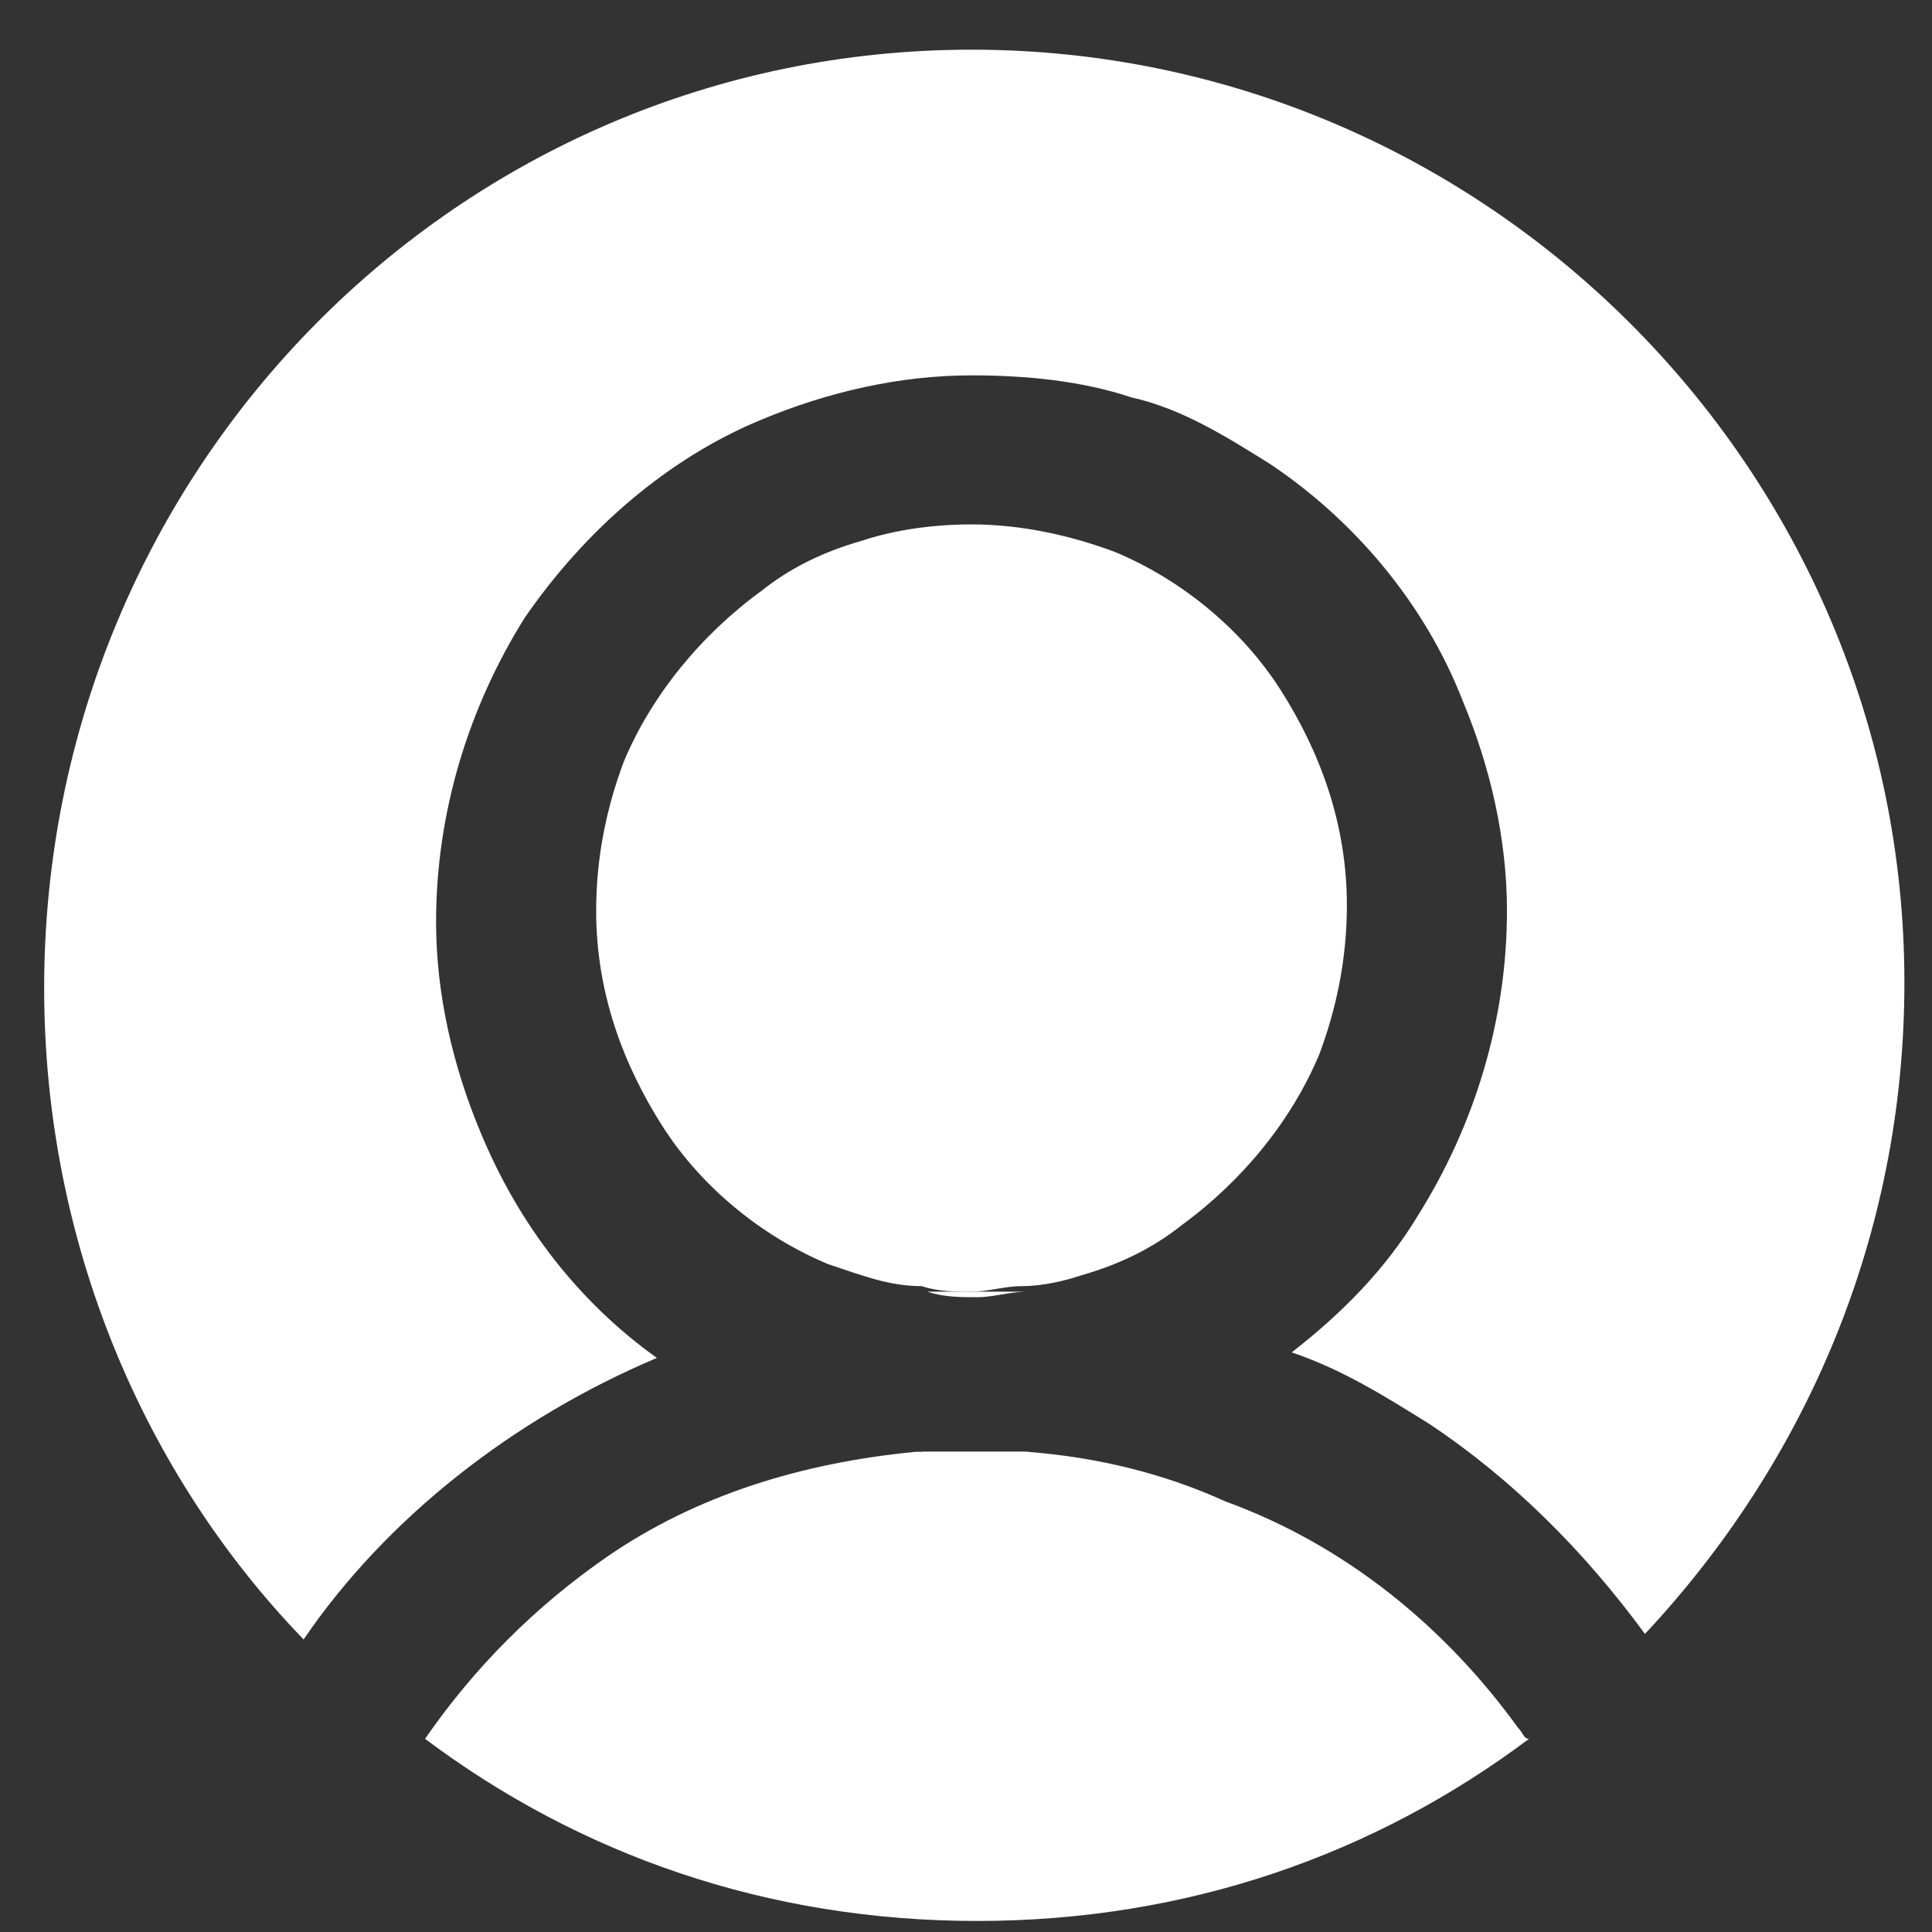
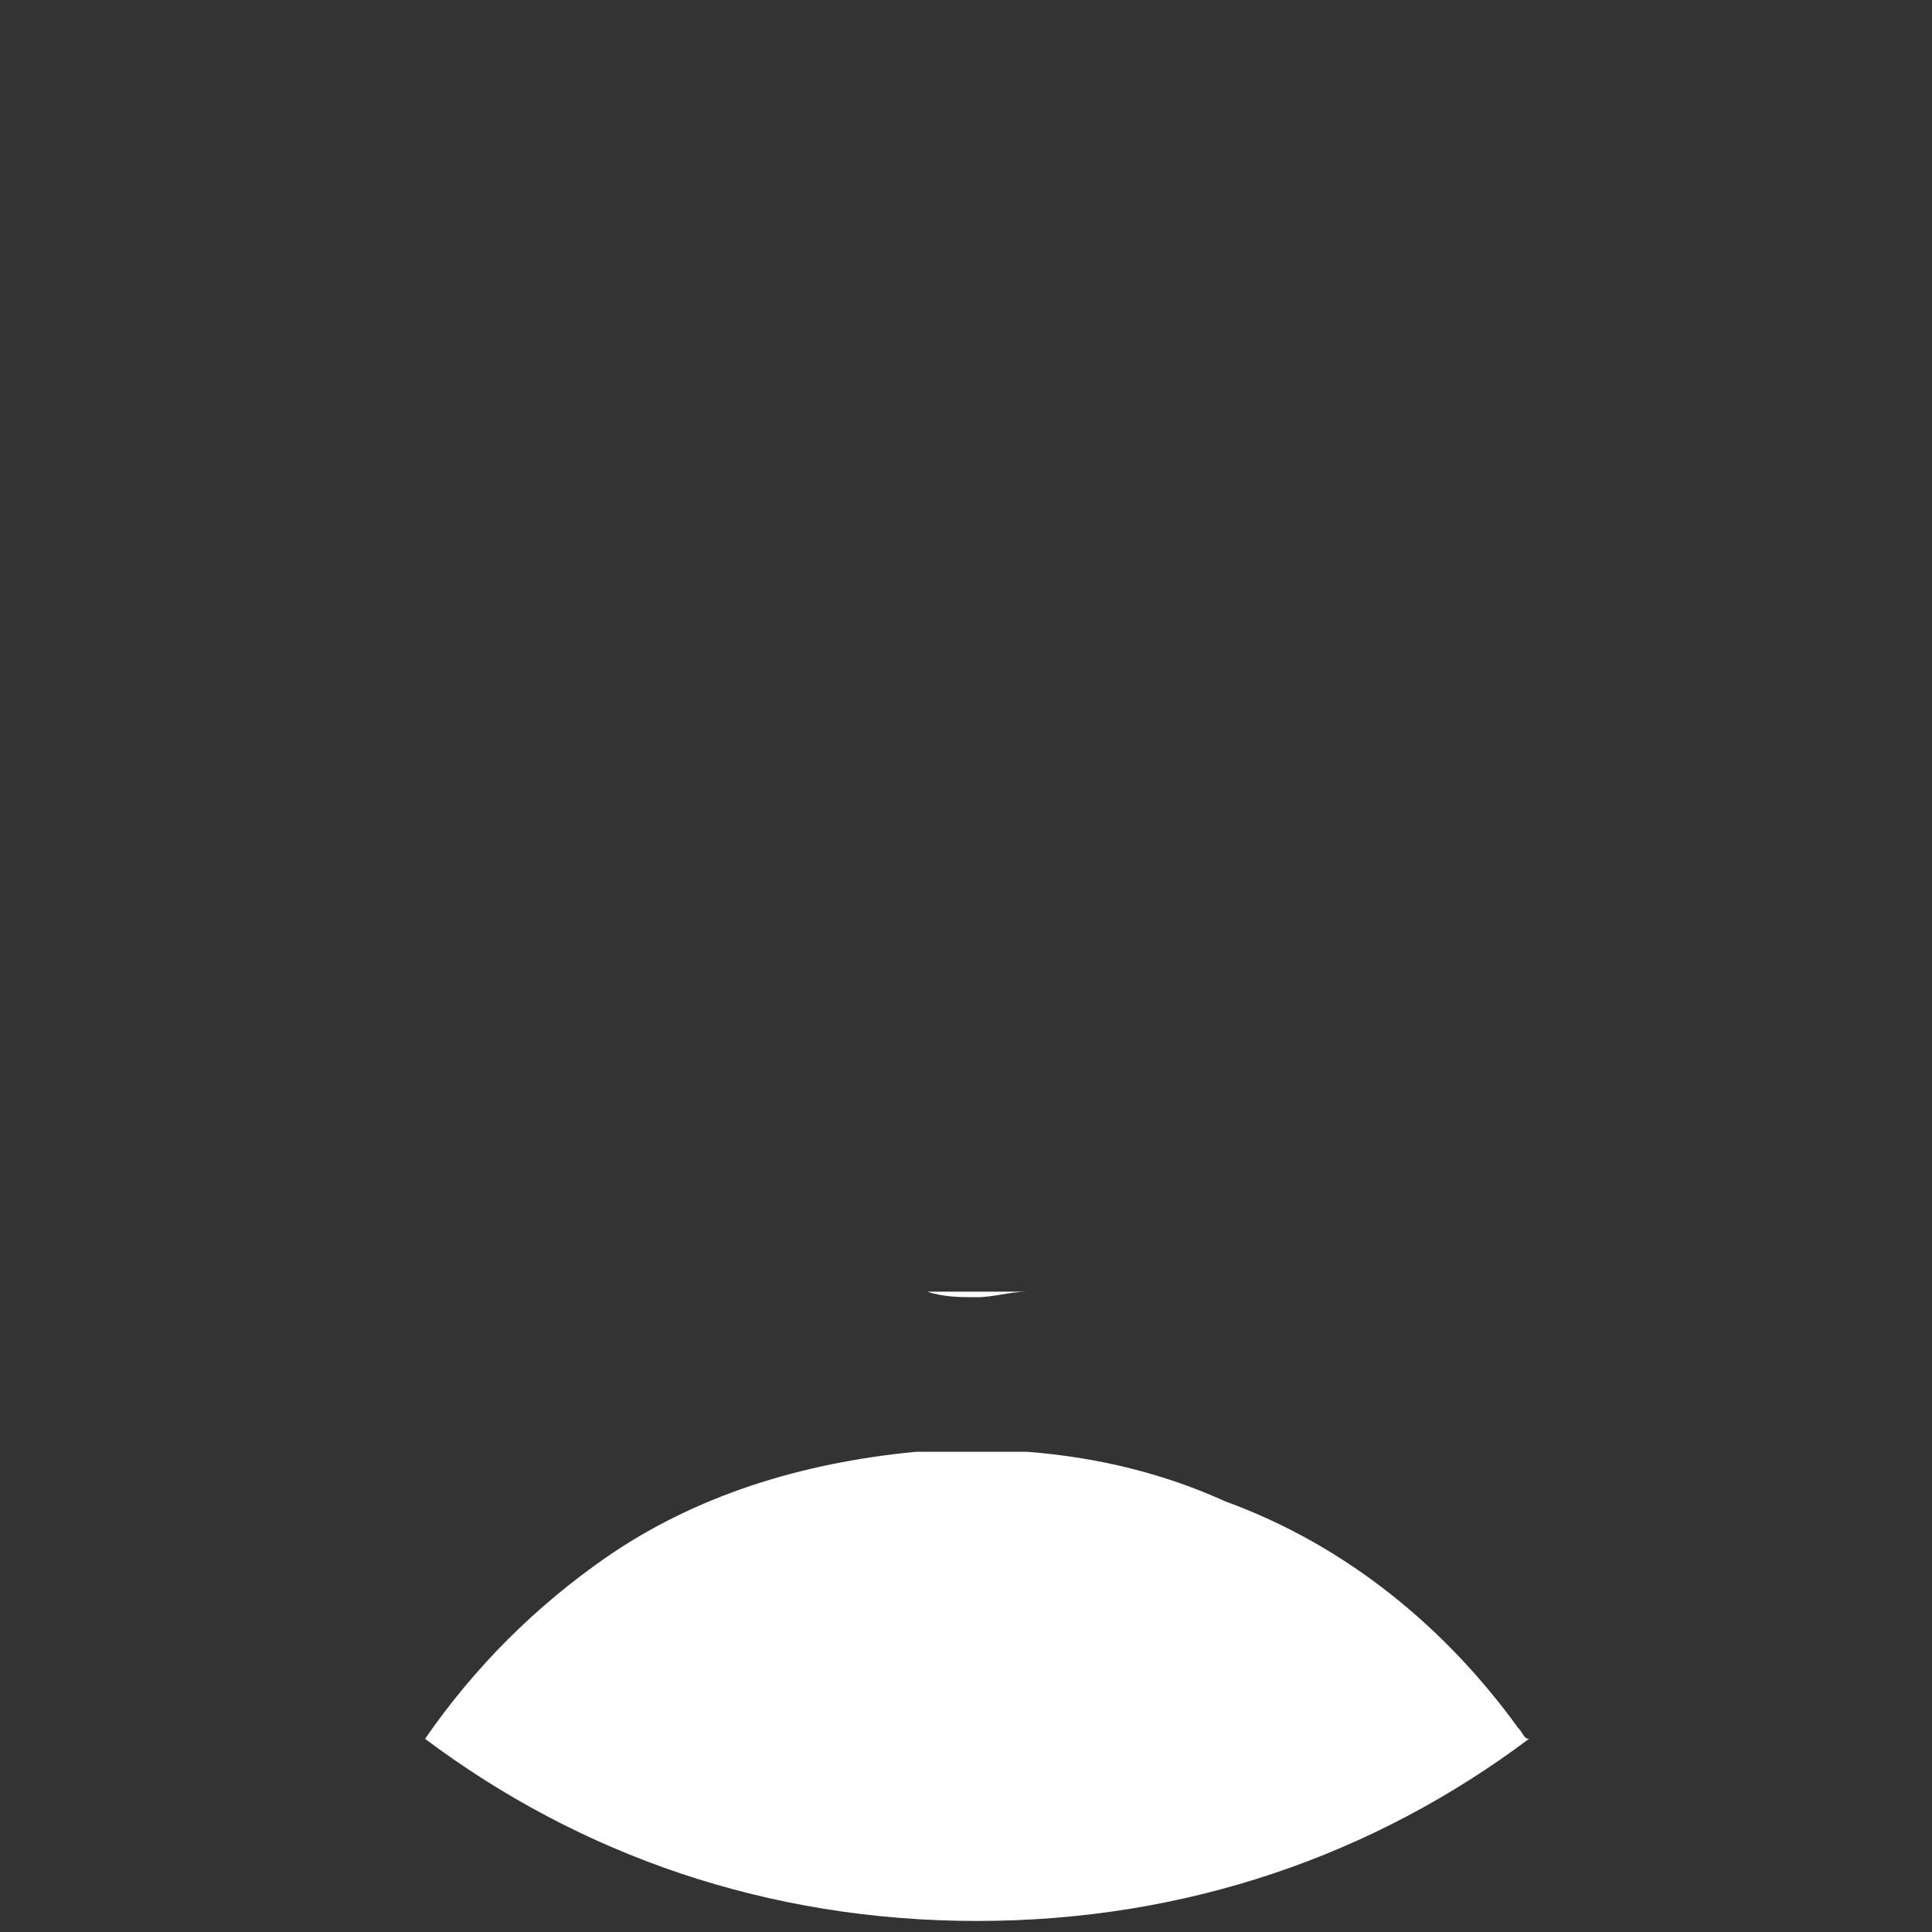
<svg xmlns="http://www.w3.org/2000/svg" version="1.1" id="Layer_1" x="0px" y="0px" viewBox="0 0 35 35" style="enable-background:new 0 0 35 35;" xml:space="preserve">
  <rect x="0" y="0" width="35" height="35" fill="#333333" stroke="none" />
  <style type="text/css">
	.st0{fill:#FFFFFF;}
</style>
  <g>
    <g>
      <g>
-         <path class="st0" d="M15,22.9c-1.2-0.5-2.3-1.4-3-2.5c-0.7-1.1-1.2-2.4-1.2-3.9c0-1,0.2-1.9,0.5-2.7c0.5-1.2,1.4-2.3,2.5-3.1     c0.5-0.4,1.1-0.7,1.8-0.9c0.6-0.2,1.3-0.3,2-0.3c0.9,0,1.8,0.2,2.6,0.5c1.2,0.5,2.3,1.4,3,2.5c0.7,1.1,1.2,2.4,1.2,3.9     c0,1-0.2,1.9-0.5,2.7c-0.5,1.2-1.4,2.3-2.5,3.1c-0.5,0.4-1.1,0.7-1.8,0.9c-0.3,0.1-0.7,0.2-1.1,0.2c-0.3,0-0.6,0.1-0.9,0.1     c-0.3,0-0.6,0-0.9-0.1C16.1,23.3,15.6,23.1,15,22.9z" />
-       </g>
+         </g>
      <g>
        <path class="st0" d="M27.5,31.3c0.1,0.1,0.1,0.2,0.2,0.2c-2.8,2.1-6.2,3.3-10,3.3s-7.2-1.2-10-3.3c0.9-1.3,2-2.4,3.3-3.3     c1.6-1.1,3.5-1.7,5.6-1.9c0.3,0,0.7,0,1,0c0.3,0,0.7,0,1,0c1.3,0.1,2.5,0.4,3.6,0.9C24.4,28,26.2,29.5,27.5,31.3z" />
      </g>
      <g>
-         <path class="st0" d="M34.5,17.8c0,4.6-1.8,8.7-4.7,11.8c-1.1-1.5-2.4-2.8-3.9-3.8c-0.8-0.5-1.6-1-2.5-1.3     c0.9-0.7,1.7-1.5,2.3-2.5c1-1.6,1.6-3.5,1.6-5.5c0-1.3-0.3-2.6-0.8-3.8c-0.7-1.8-2-3.3-3.5-4.3c-0.8-0.5-1.6-1-2.5-1.2     c-0.9-0.3-1.9-0.4-2.9-0.4c-1.3,0-2.6,0.3-3.8,0.8c-1.7,0.7-3.2,2-4.3,3.6c-1,1.6-1.6,3.5-1.6,5.5c0,1.3,0.3,2.6,0.8,3.8     c0.7,1.7,1.8,3.1,3.2,4.1c0,0,0,0,0,0c-2.6,1.1-4.9,2.9-6.4,5.1c-2.9-3-4.7-7.2-4.7-11.8c0-9.4,7.5-17,16.8-17     S34.5,8.5,34.5,17.8z" />
-       </g>
+         </g>
      <g>
        <g>
-           <path class="st0" d="M18.7,26.3c-0.3,0-0.7,0.1-1,0.1c-0.3,0-0.7,0-1-0.1c0.3,0,0.7,0,1,0C18,26.3,18.3,26.3,18.7,26.3z" />
          <path class="st0" d="M18.6,23.4c-0.3,0-0.6,0.1-0.9,0.1c-0.3,0-0.6,0-0.9-0.1c0.3,0,0.6,0,0.9,0C18,23.4,18.3,23.4,18.6,23.4z" />
        </g>
      </g>
    </g>
  </g>
</svg>